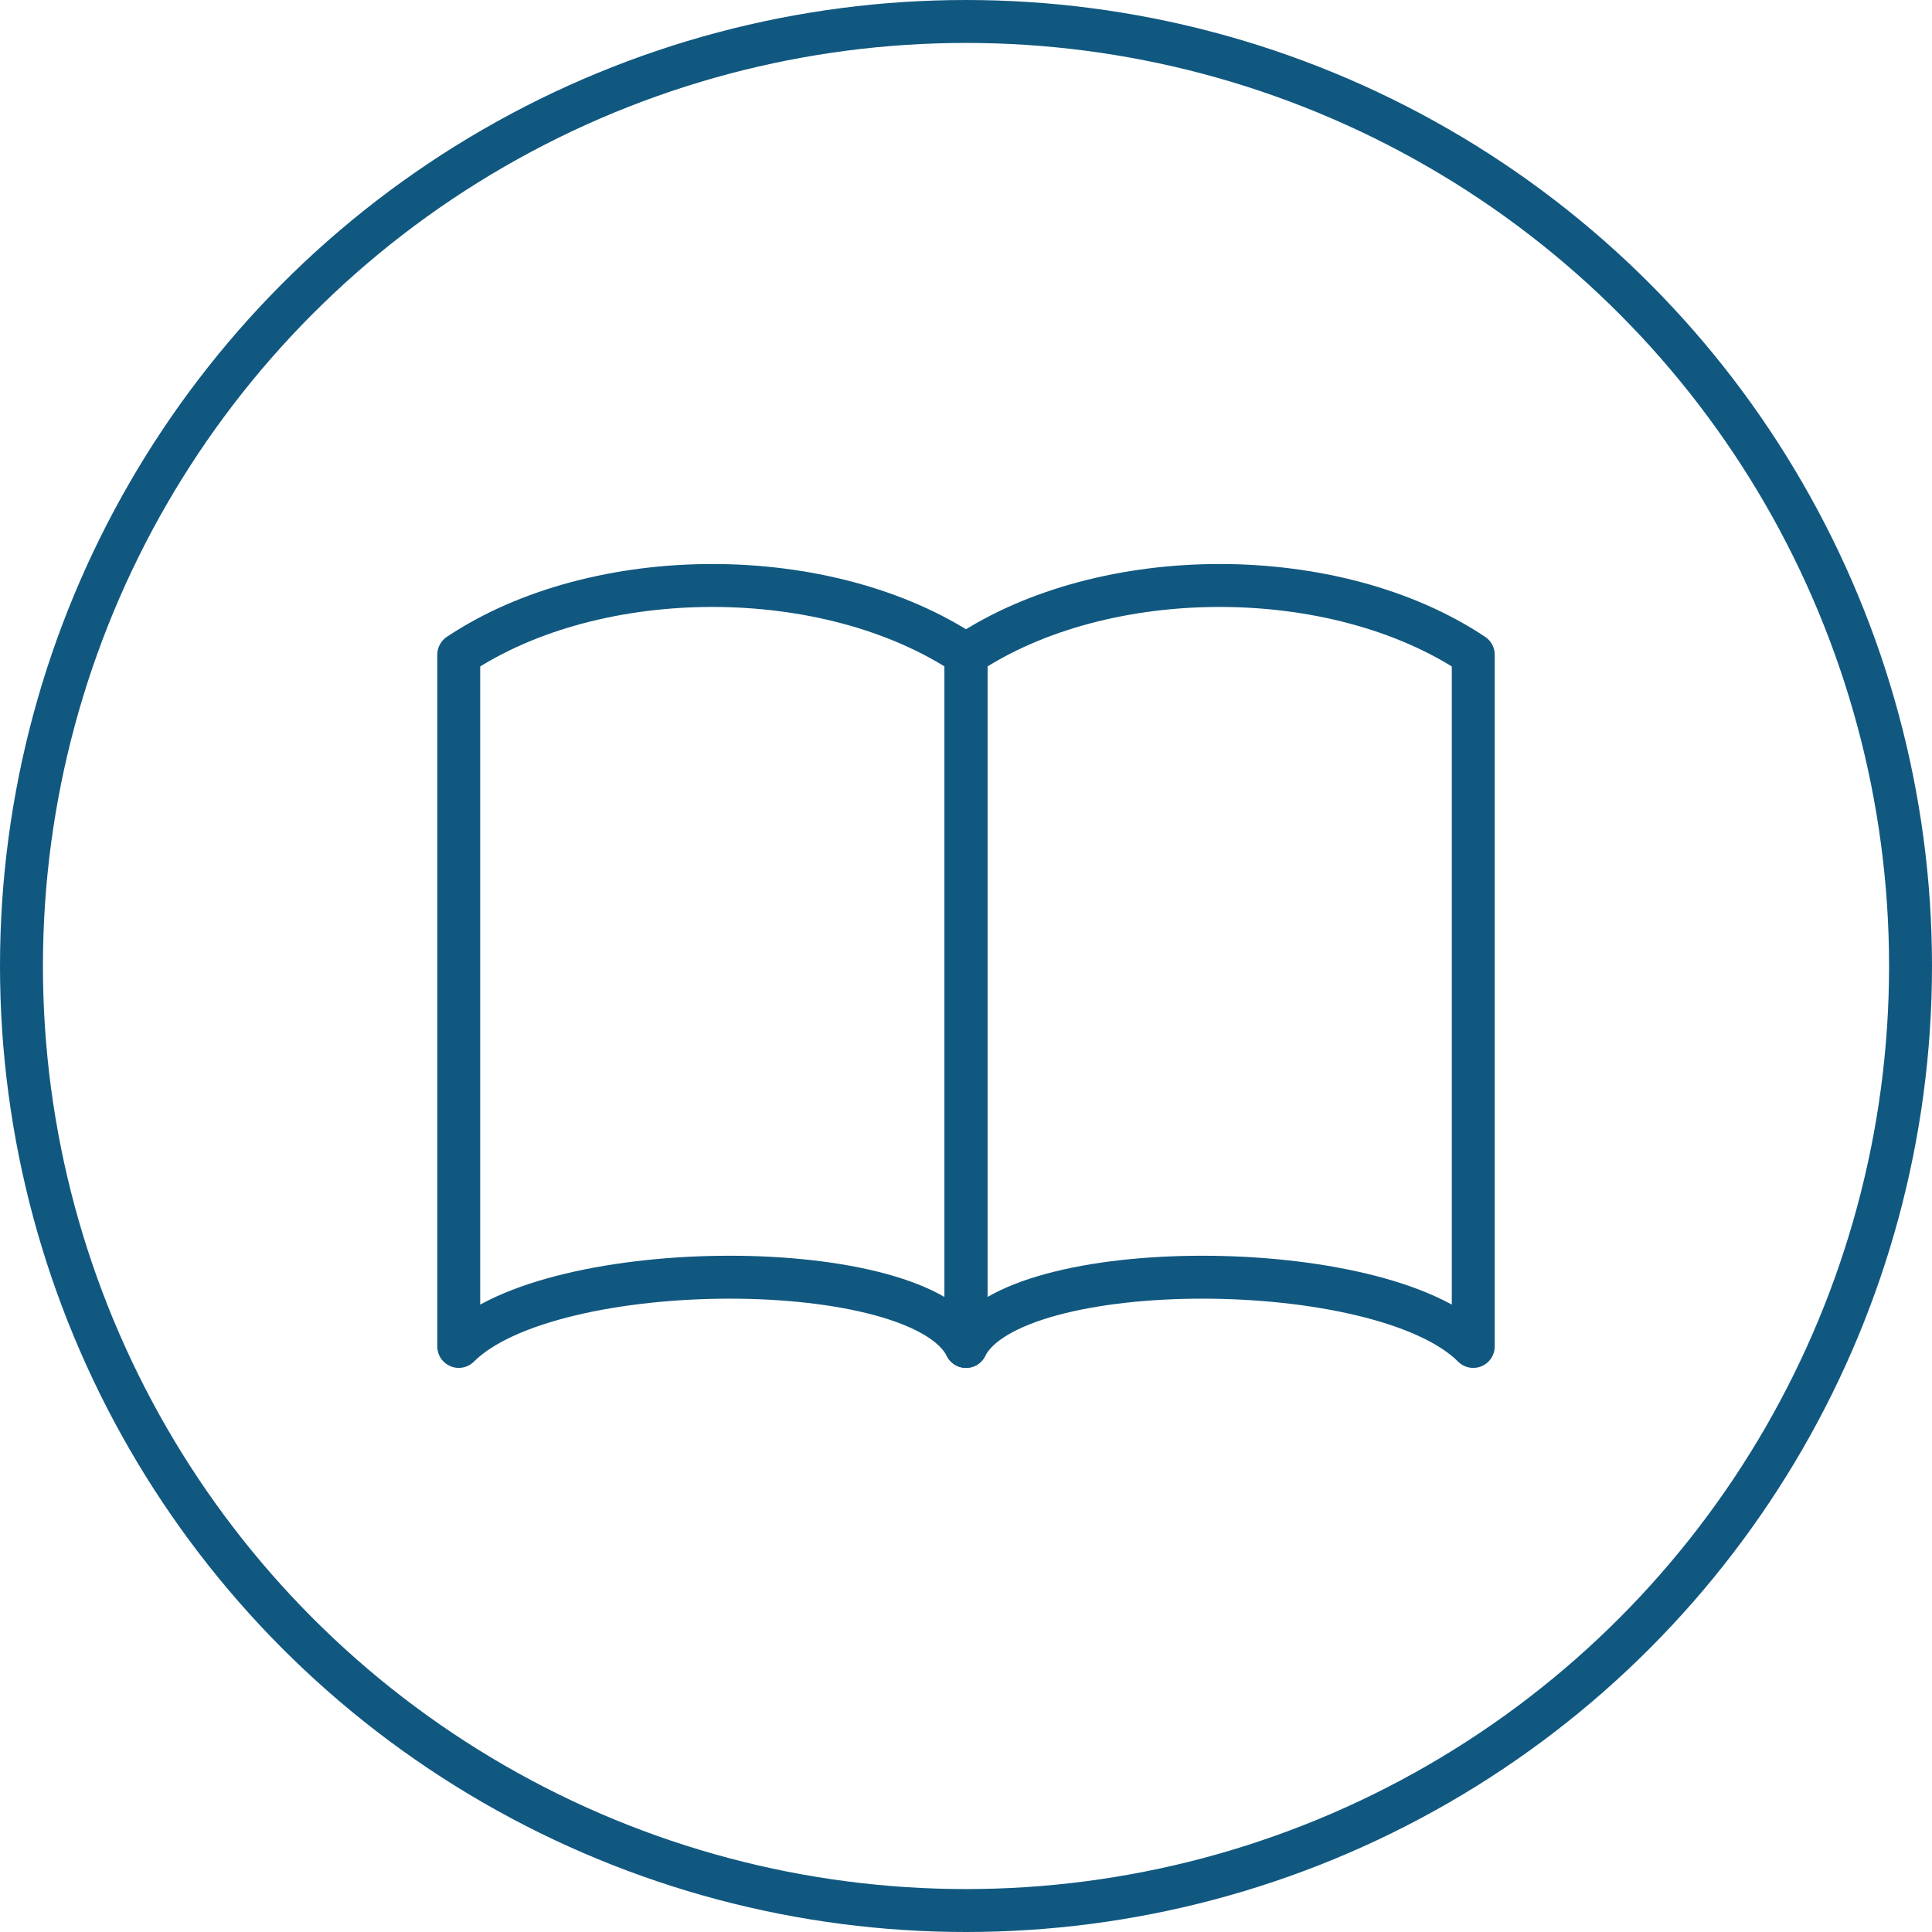
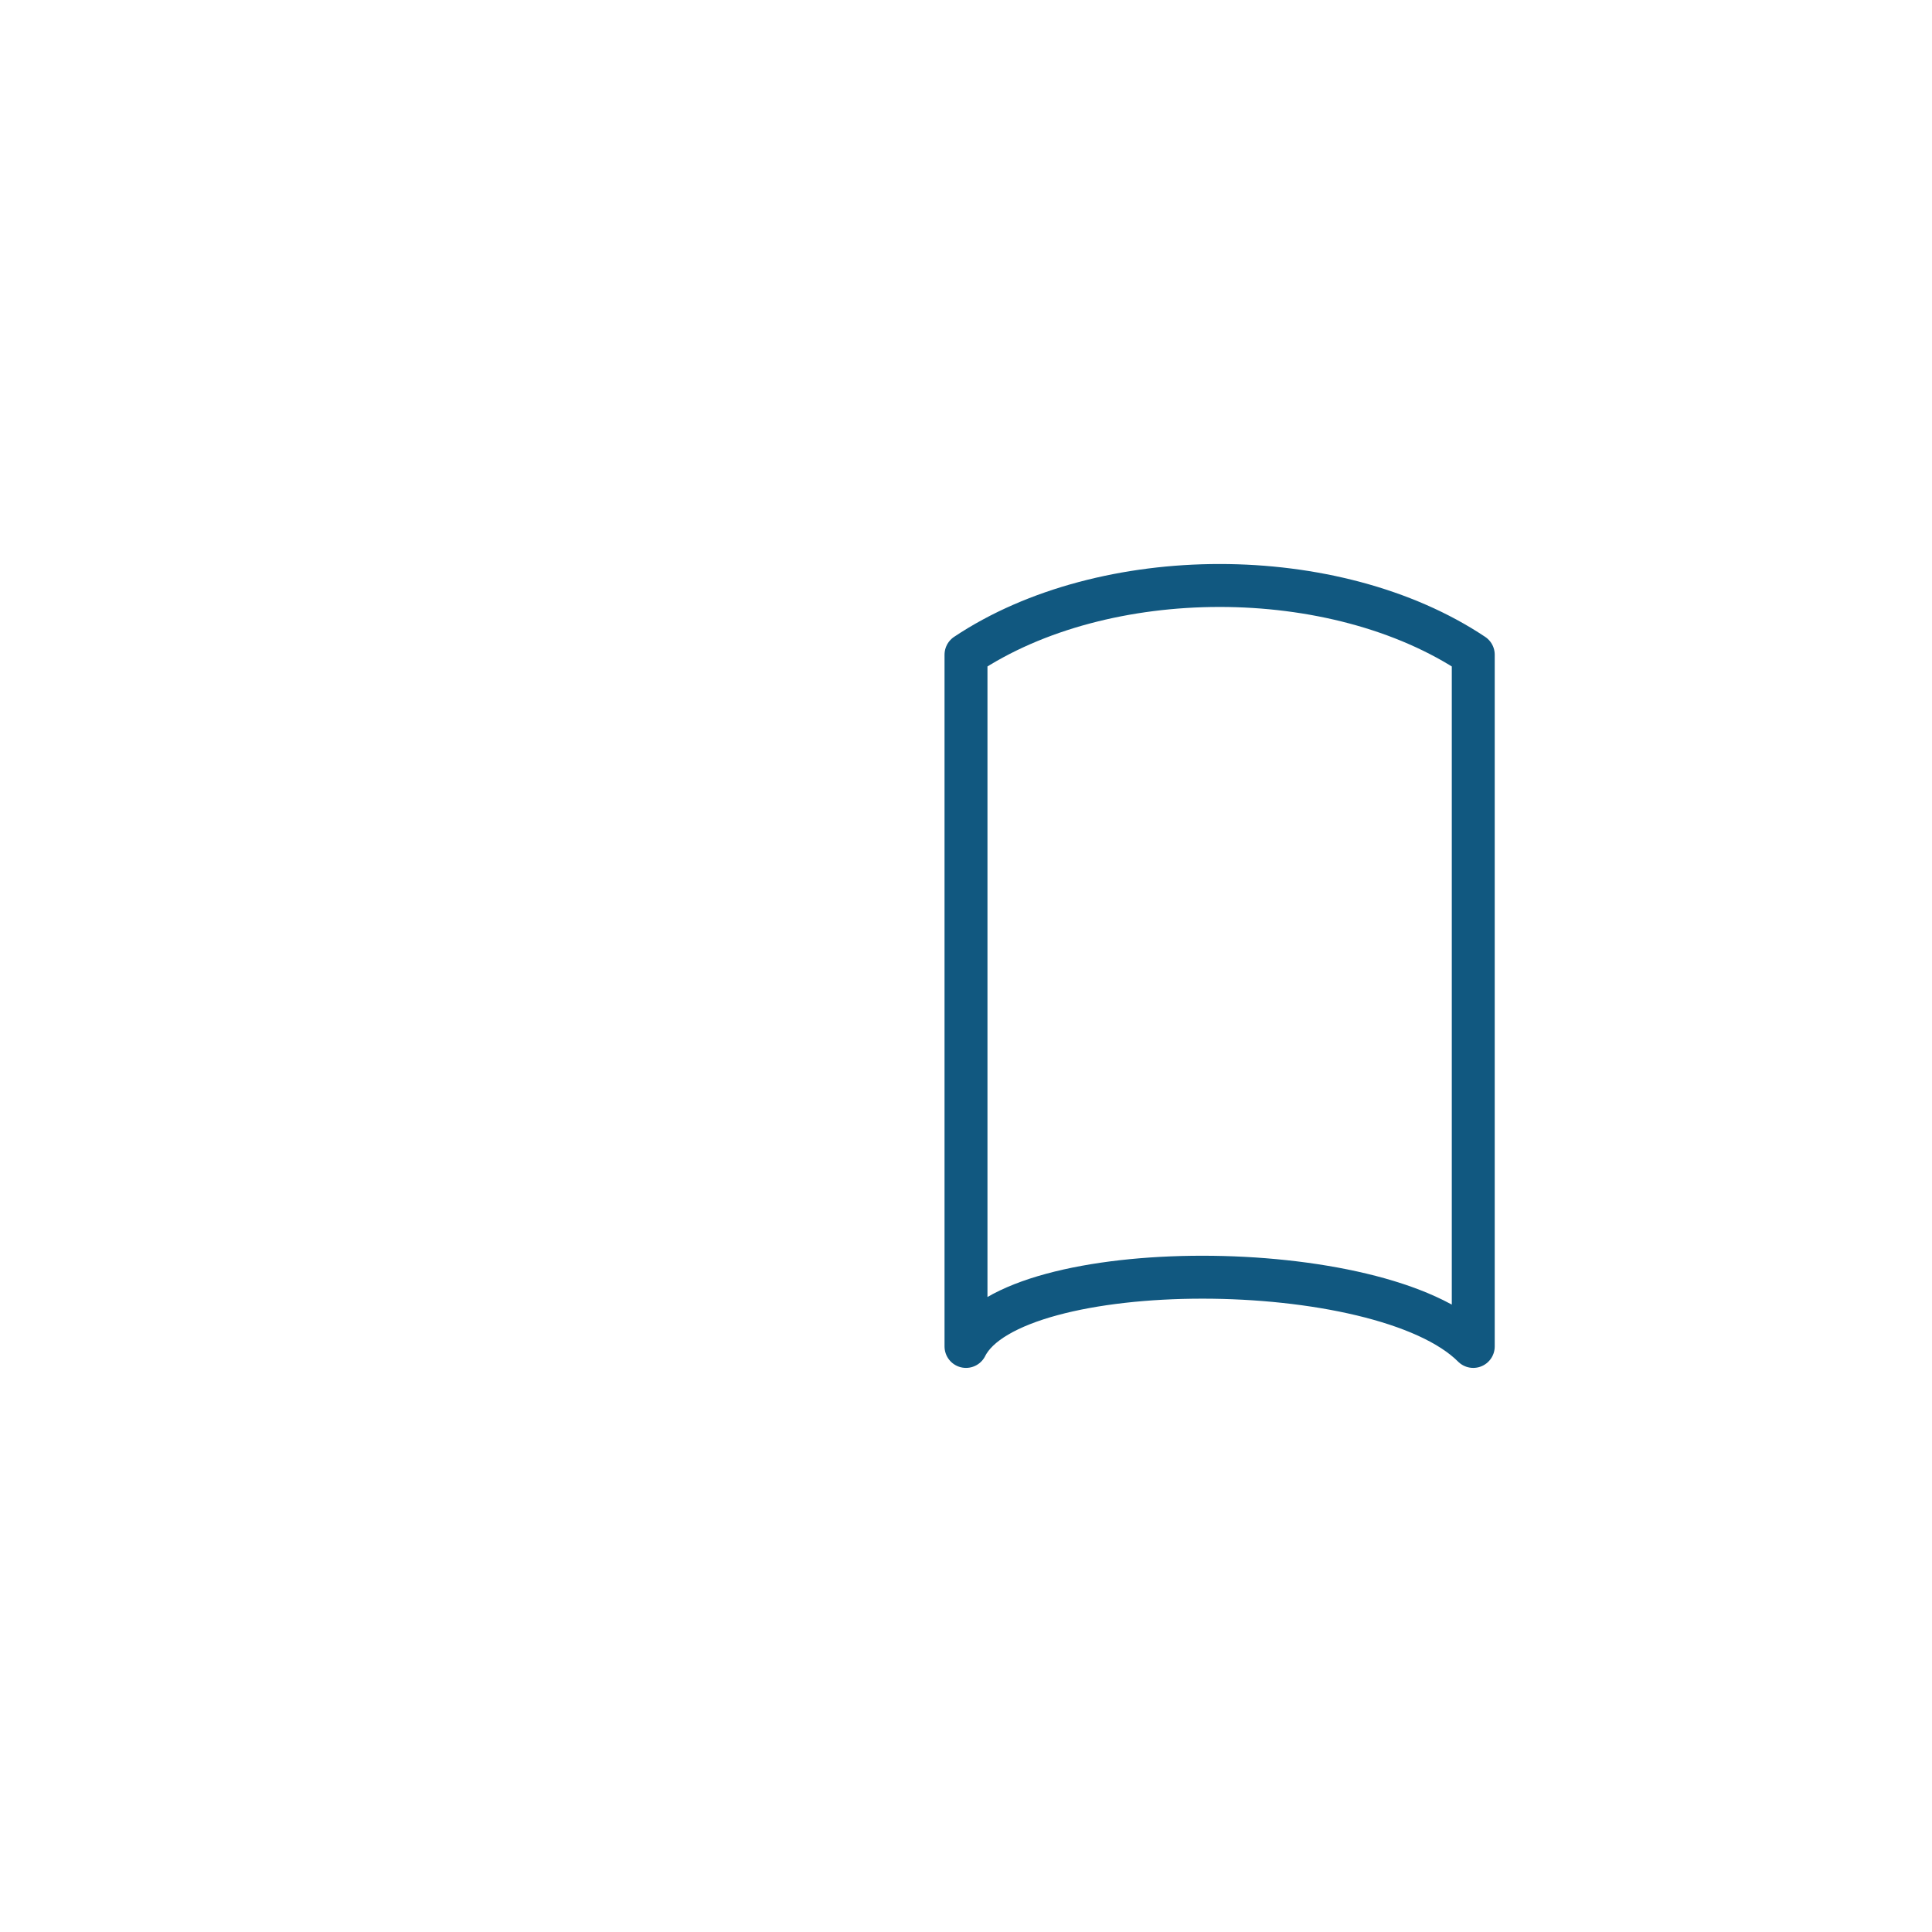
<svg xmlns="http://www.w3.org/2000/svg" width="90" height="90" viewBox="0 0 90 90">
  <g id="PDF_guide_icon" data-name="PDF guide icon" transform="translate(-1065 -2883)">
    <g id="Ellipse_13" data-name="Ellipse 13" transform="translate(1065 2883)" fill="none" stroke="#115880" stroke-width="2">
      <circle cx="45" cy="45" r="45" stroke="none" />
-       <circle cx="45" cy="45" r="44" fill="none" />
    </g>
    <g id="Group_96" data-name="Group 96" transform="translate(124.87 2523.277)">
      <path id="Path_38" data-name="Path 38" d="M996.13,390.222c-6.445-4.3-17.186-4.3-23.63,0v32.223c2.148-4.3,19.334-4.3,23.63,0Z" transform="translate(12.63)" fill="none" stroke="#115880" stroke-linecap="round" stroke-linejoin="round" stroke-width="2" />
-       <path id="Path_39" data-name="Path 39" d="M961.5,390.222c6.445-4.3,17.186-4.3,23.63,0v32.223c-2.148-4.3-19.334-4.3-23.63,0Z" transform="translate(0)" fill="none" stroke="#115880" stroke-linecap="round" stroke-linejoin="round" stroke-width="2" />
    </g>
  </g>
</svg>